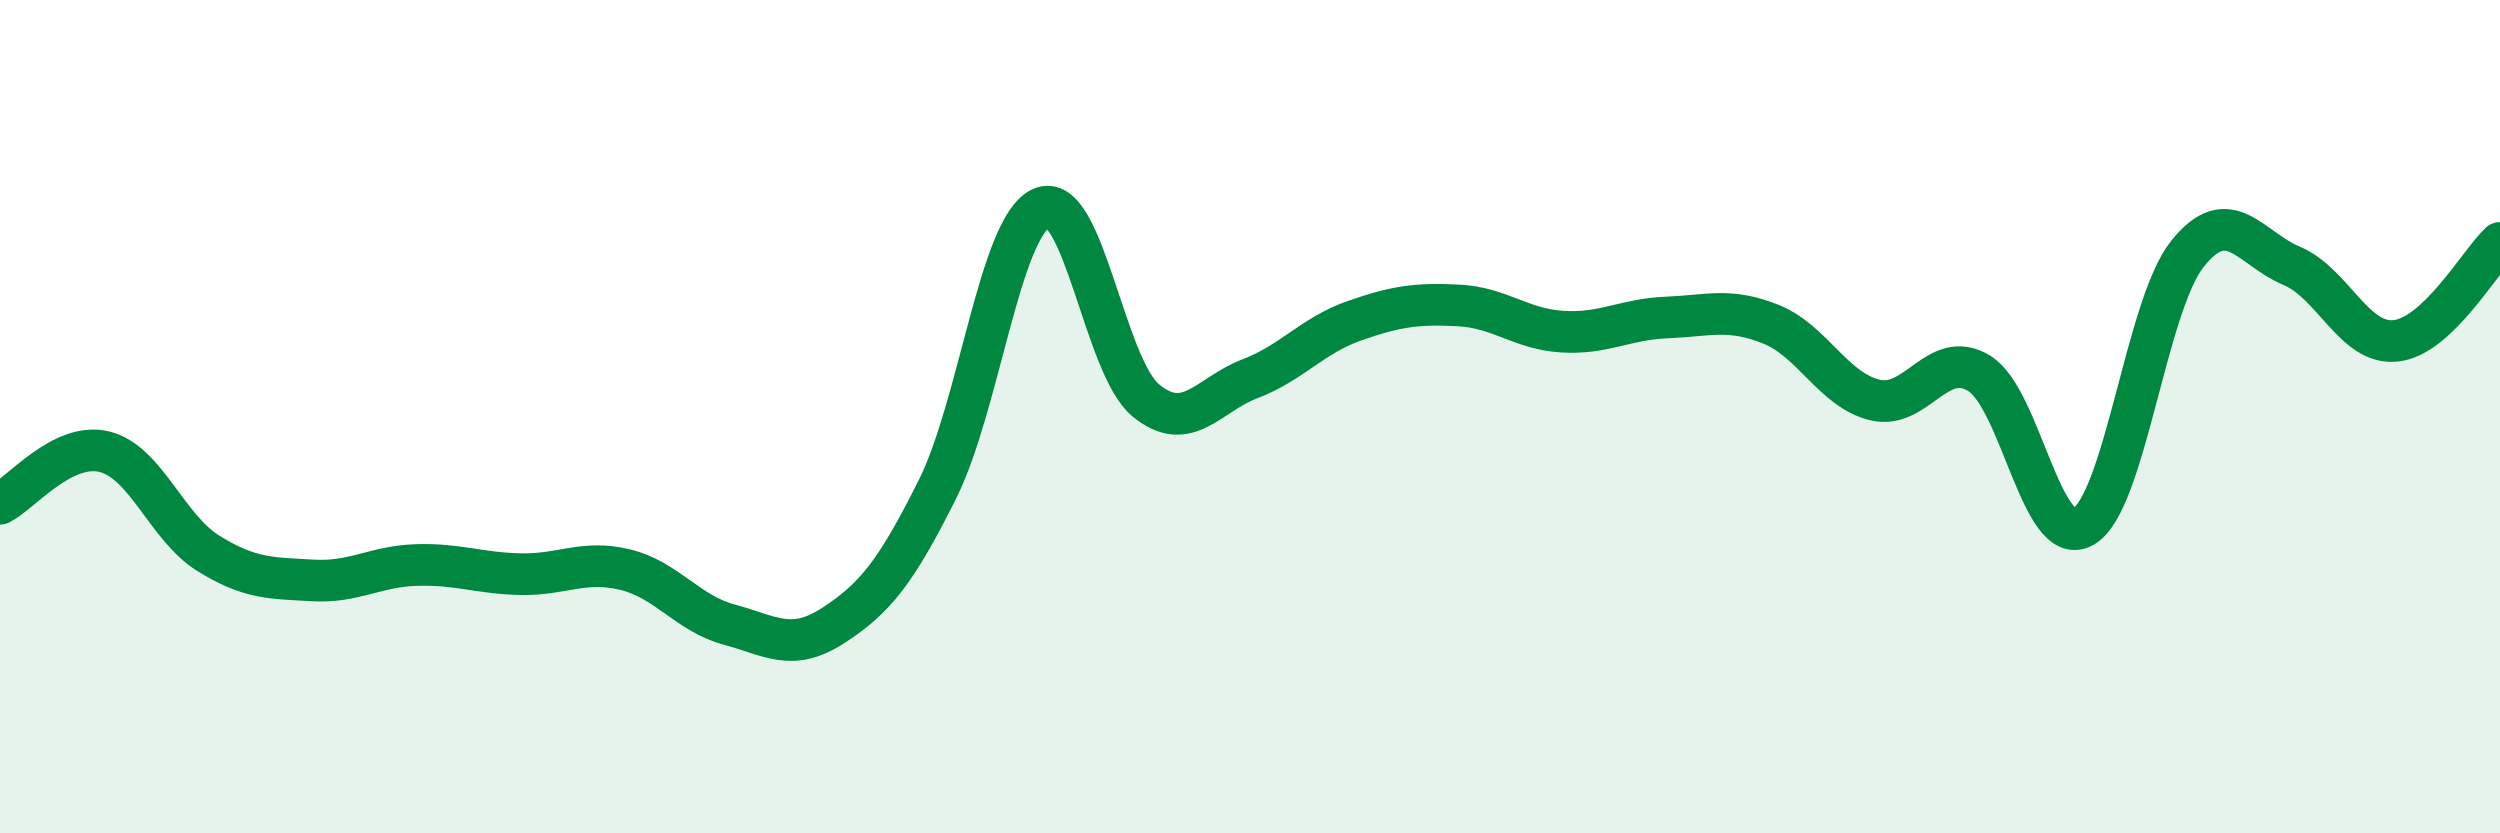
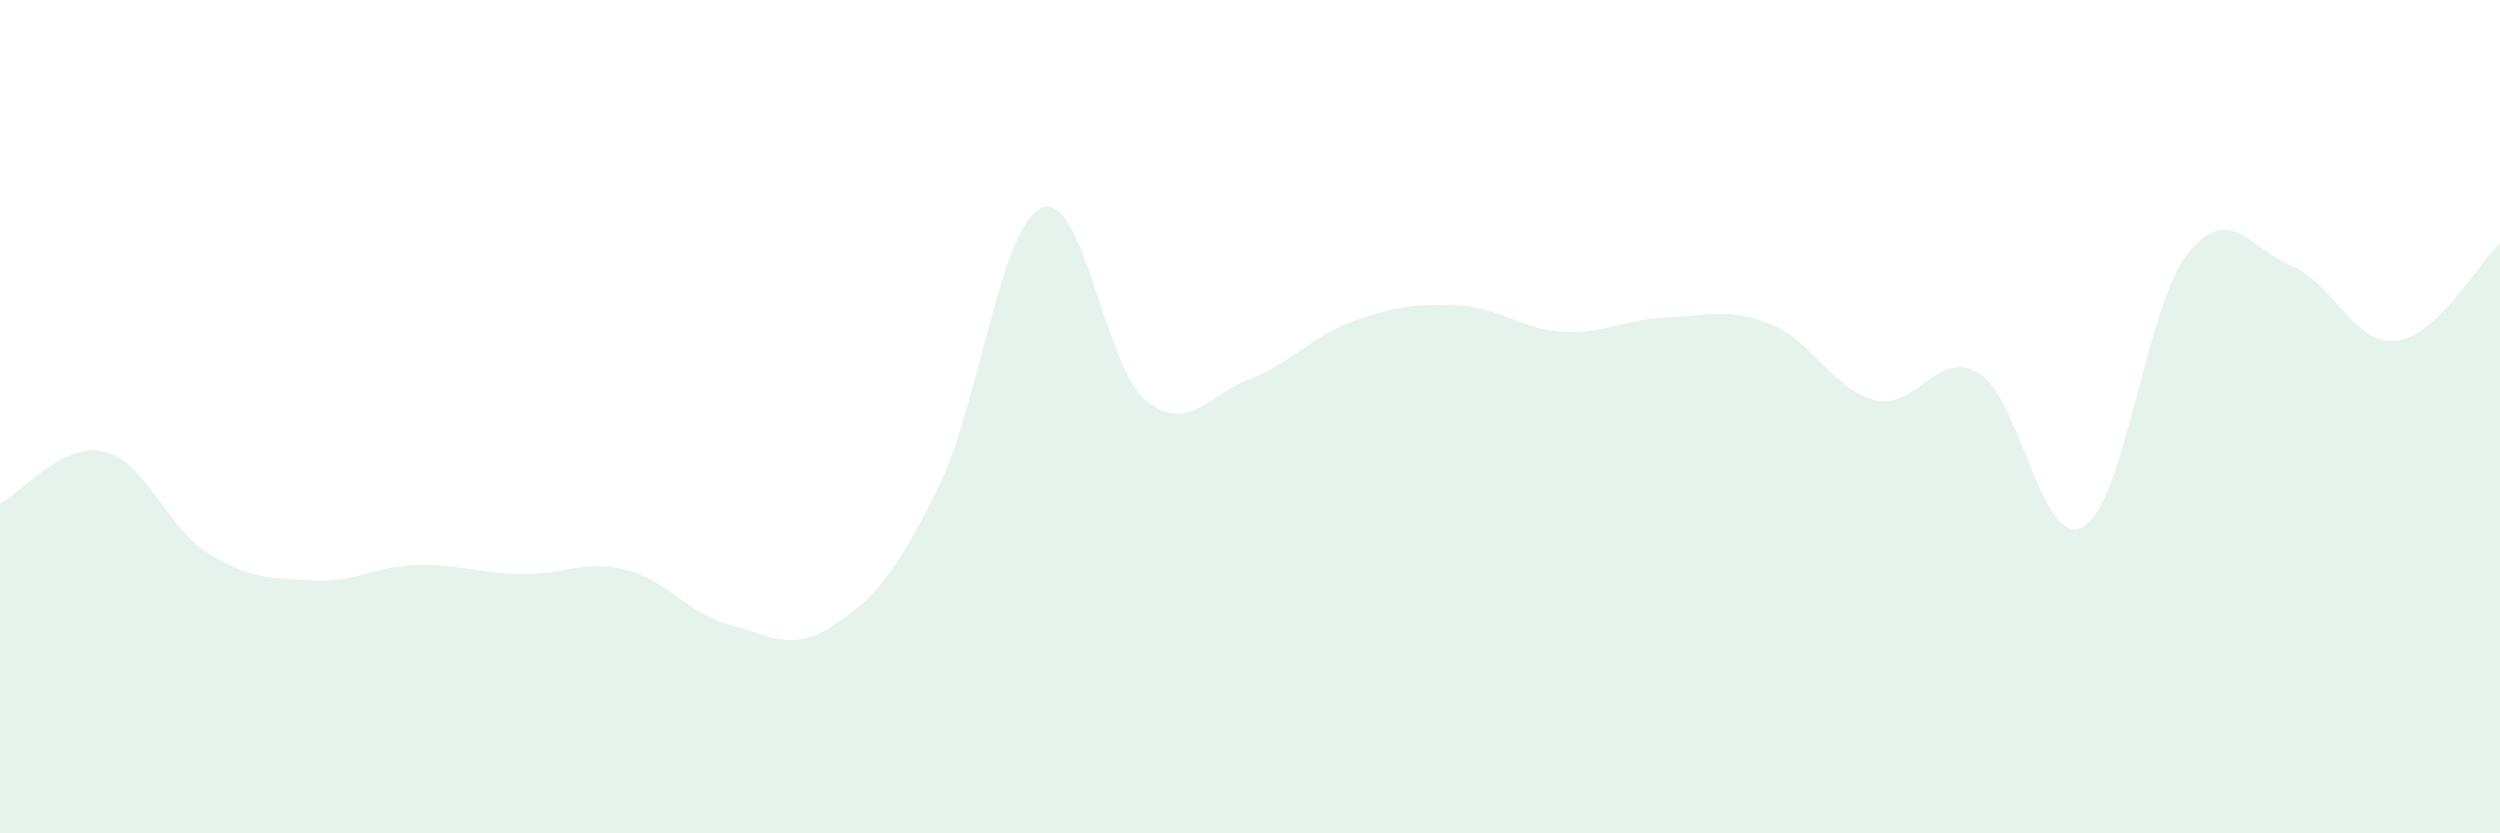
<svg xmlns="http://www.w3.org/2000/svg" width="60" height="20" viewBox="0 0 60 20">
  <path d="M 0,12.09 C 0.5,11.84 1.5,10.6 2.5,10.84 C 3.5,11.08 4,12.66 5,13.28 C 6,13.9 6.5,13.87 7.5,13.93 C 8.5,13.99 9,13.59 10,13.56 C 11,13.53 11.5,13.76 12.5,13.78 C 13.5,13.8 14,13.43 15,13.67 C 16,13.91 16.5,14.72 17.5,14.99 C 18.5,15.26 19,15.66 20,15.01 C 21,14.36 21.5,13.74 22.5,11.74 C 23.5,9.74 24,5.42 25,4.99 C 26,4.56 26.5,8.79 27.5,9.61 C 28.5,10.43 29,9.47 30,9.09 C 31,8.71 31.5,8.05 32.5,7.7 C 33.5,7.35 34,7.28 35,7.33 C 36,7.38 36.5,7.9 37.5,7.96 C 38.5,8.02 39,7.66 40,7.62 C 41,7.58 41.5,7.38 42.5,7.78 C 43.5,8.18 44,9.36 45,9.6 C 46,9.84 46.5,8.35 47.5,8.96 C 48.5,9.57 49,13.21 50,12.64 C 51,12.07 51.5,7.34 52.5,6.09 C 53.5,4.84 54,5.96 55,6.38 C 56,6.8 56.5,8.29 57.5,8.18 C 58.5,8.07 59.5,6.3 60,5.83L60 20L0 20Z" fill="#008740" opacity="0.1" stroke-linecap="round" stroke-linejoin="round" />
-   <path d="M 0,12.09 C 0.5,11.84 1.5,10.6 2.5,10.84 C 3.5,11.08 4,12.66 5,13.28 C 6,13.9 6.5,13.87 7.5,13.93 C 8.5,13.99 9,13.59 10,13.56 C 11,13.53 11.5,13.76 12.5,13.78 C 13.5,13.8 14,13.43 15,13.67 C 16,13.91 16.5,14.72 17.5,14.99 C 18.5,15.26 19,15.66 20,15.01 C 21,14.36 21.5,13.74 22.5,11.74 C 23.5,9.74 24,5.42 25,4.99 C 26,4.56 26.5,8.79 27.5,9.61 C 28.5,10.43 29,9.47 30,9.09 C 31,8.71 31.5,8.05 32.5,7.7 C 33.5,7.35 34,7.28 35,7.33 C 36,7.38 36.5,7.9 37.5,7.96 C 38.5,8.02 39,7.66 40,7.62 C 41,7.58 41.5,7.38 42.5,7.78 C 43.5,8.18 44,9.36 45,9.6 C 46,9.84 46.5,8.35 47.5,8.96 C 48.5,9.57 49,13.21 50,12.64 C 51,12.07 51.5,7.34 52.5,6.09 C 53.5,4.84 54,5.96 55,6.38 C 56,6.8 56.5,8.29 57.5,8.18 C 58.5,8.07 59.5,6.3 60,5.83" stroke="#008740" stroke-width="1" fill="none" stroke-linecap="round" stroke-linejoin="round" />
</svg>